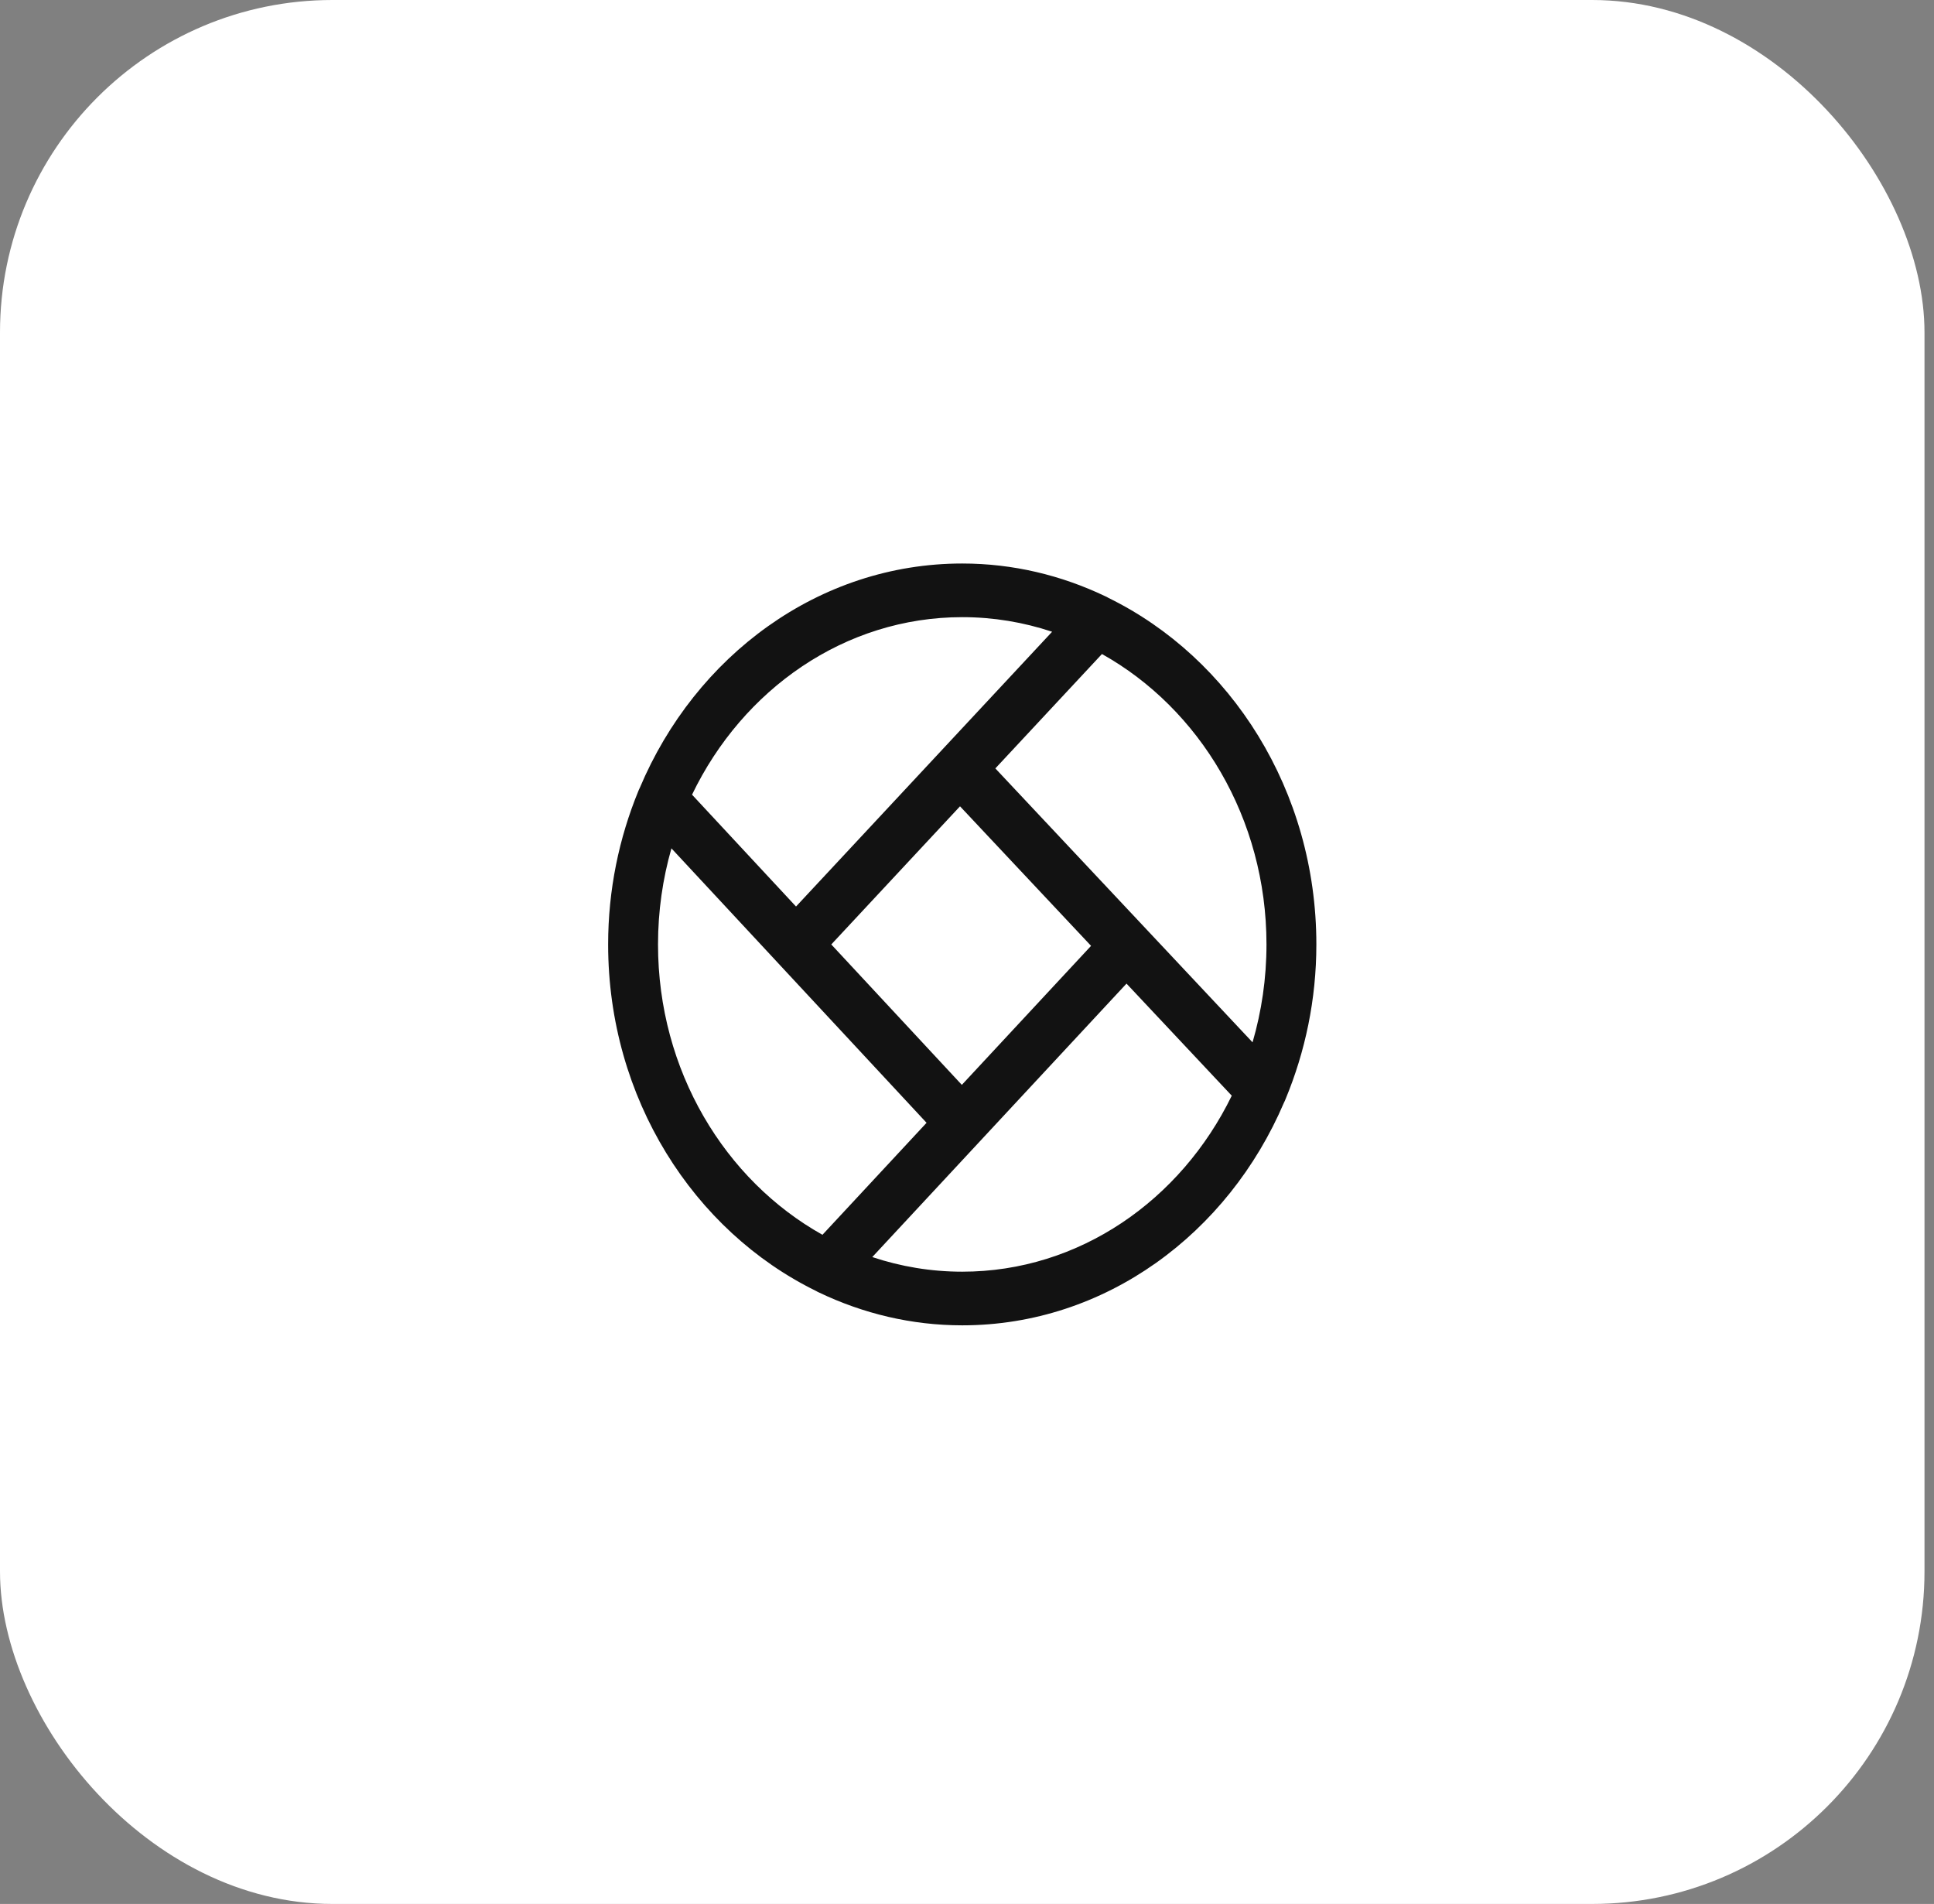
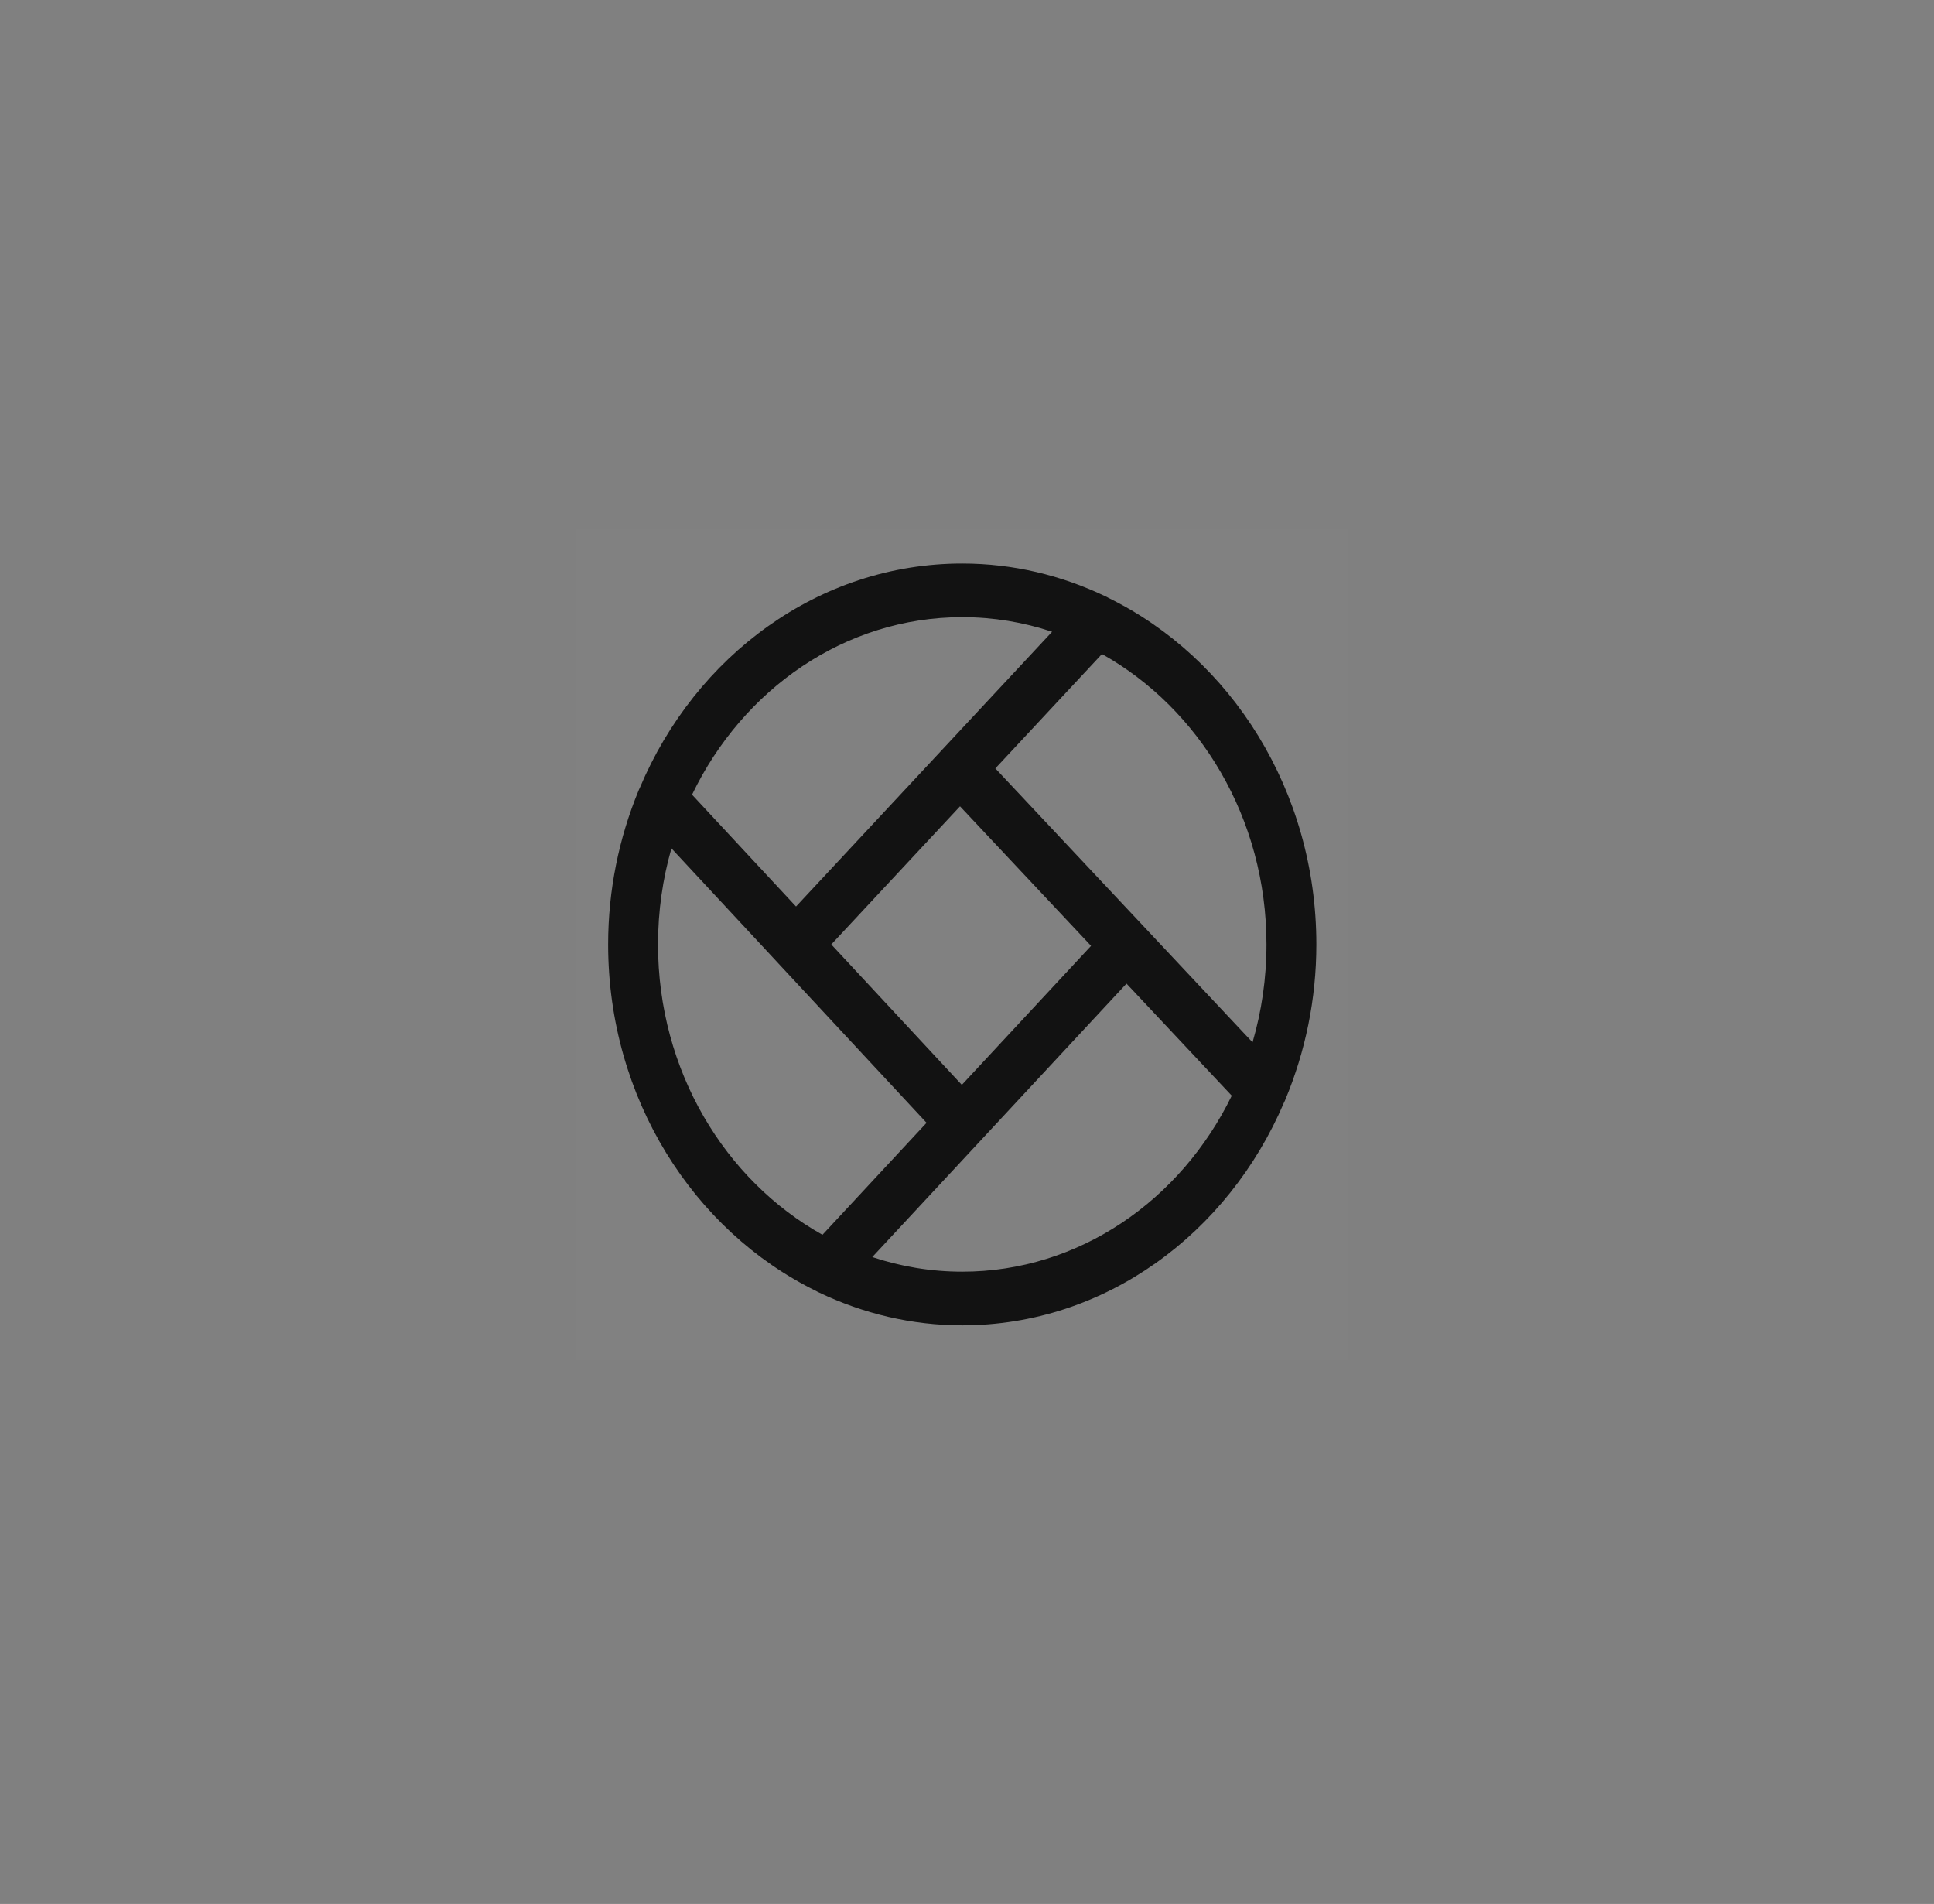
<svg xmlns="http://www.w3.org/2000/svg" width="128" height="126" viewBox="0 0 128 126" fill="none">
  <rect x="0" y="0" width="128" height="126" fill="#808080" stroke="none" />
-   <rect width="127.371" height="126" rx="22" fill="white" />
  <rect x="38.118" y="35" width="51.134" height="55" fill="white" fill-opacity="0.01" />
  <path fillRule="evenodd" clipRule="evenodd" d="M82.899 68.979L65.876 50.852L72.932 43.282C79.391 46.892 83.821 54.145 83.821 62.501C83.821 64.757 83.496 66.932 82.899 68.979ZM63.686 84.158C61.614 84.158 59.614 83.818 57.731 83.19L74.557 65.093L81.523 72.511C78.156 79.424 71.43 84.158 63.686 84.158ZM43.55 62.501C43.55 60.289 43.863 58.155 44.438 56.143L51.513 63.752C51.514 63.753 51.514 63.754 51.514 63.754C51.514 63.755 51.515 63.755 51.515 63.755L61.324 74.305L54.434 81.716C47.977 78.105 43.55 70.854 43.55 62.501ZM63.538 53.36L72.211 62.595L63.658 71.795L55.018 62.502L63.538 53.36ZM63.686 40.842C65.755 40.842 67.752 41.181 69.633 41.808L52.684 59.992L45.802 52.59C49.153 45.623 55.904 40.842 63.686 40.842ZM73.364 39.569C73.291 39.528 73.224 39.485 73.148 39.457C70.251 38.075 67.054 37.292 63.686 37.292C54.195 37.292 46.023 43.401 42.341 52.146C42.309 52.215 42.273 52.278 42.249 52.35C40.972 55.459 40.249 58.889 40.249 62.501C40.249 72.687 45.906 81.461 54.009 85.433C54.079 85.471 54.144 85.513 54.217 85.54C57.116 86.924 60.315 87.708 63.686 87.708C73.137 87.708 81.28 81.647 84.983 72.959C85.019 72.883 85.059 72.812 85.085 72.732C86.384 69.601 87.122 66.144 87.122 62.501C87.122 52.315 81.465 43.541 73.364 39.569Z" fill="#121212" />
</svg>